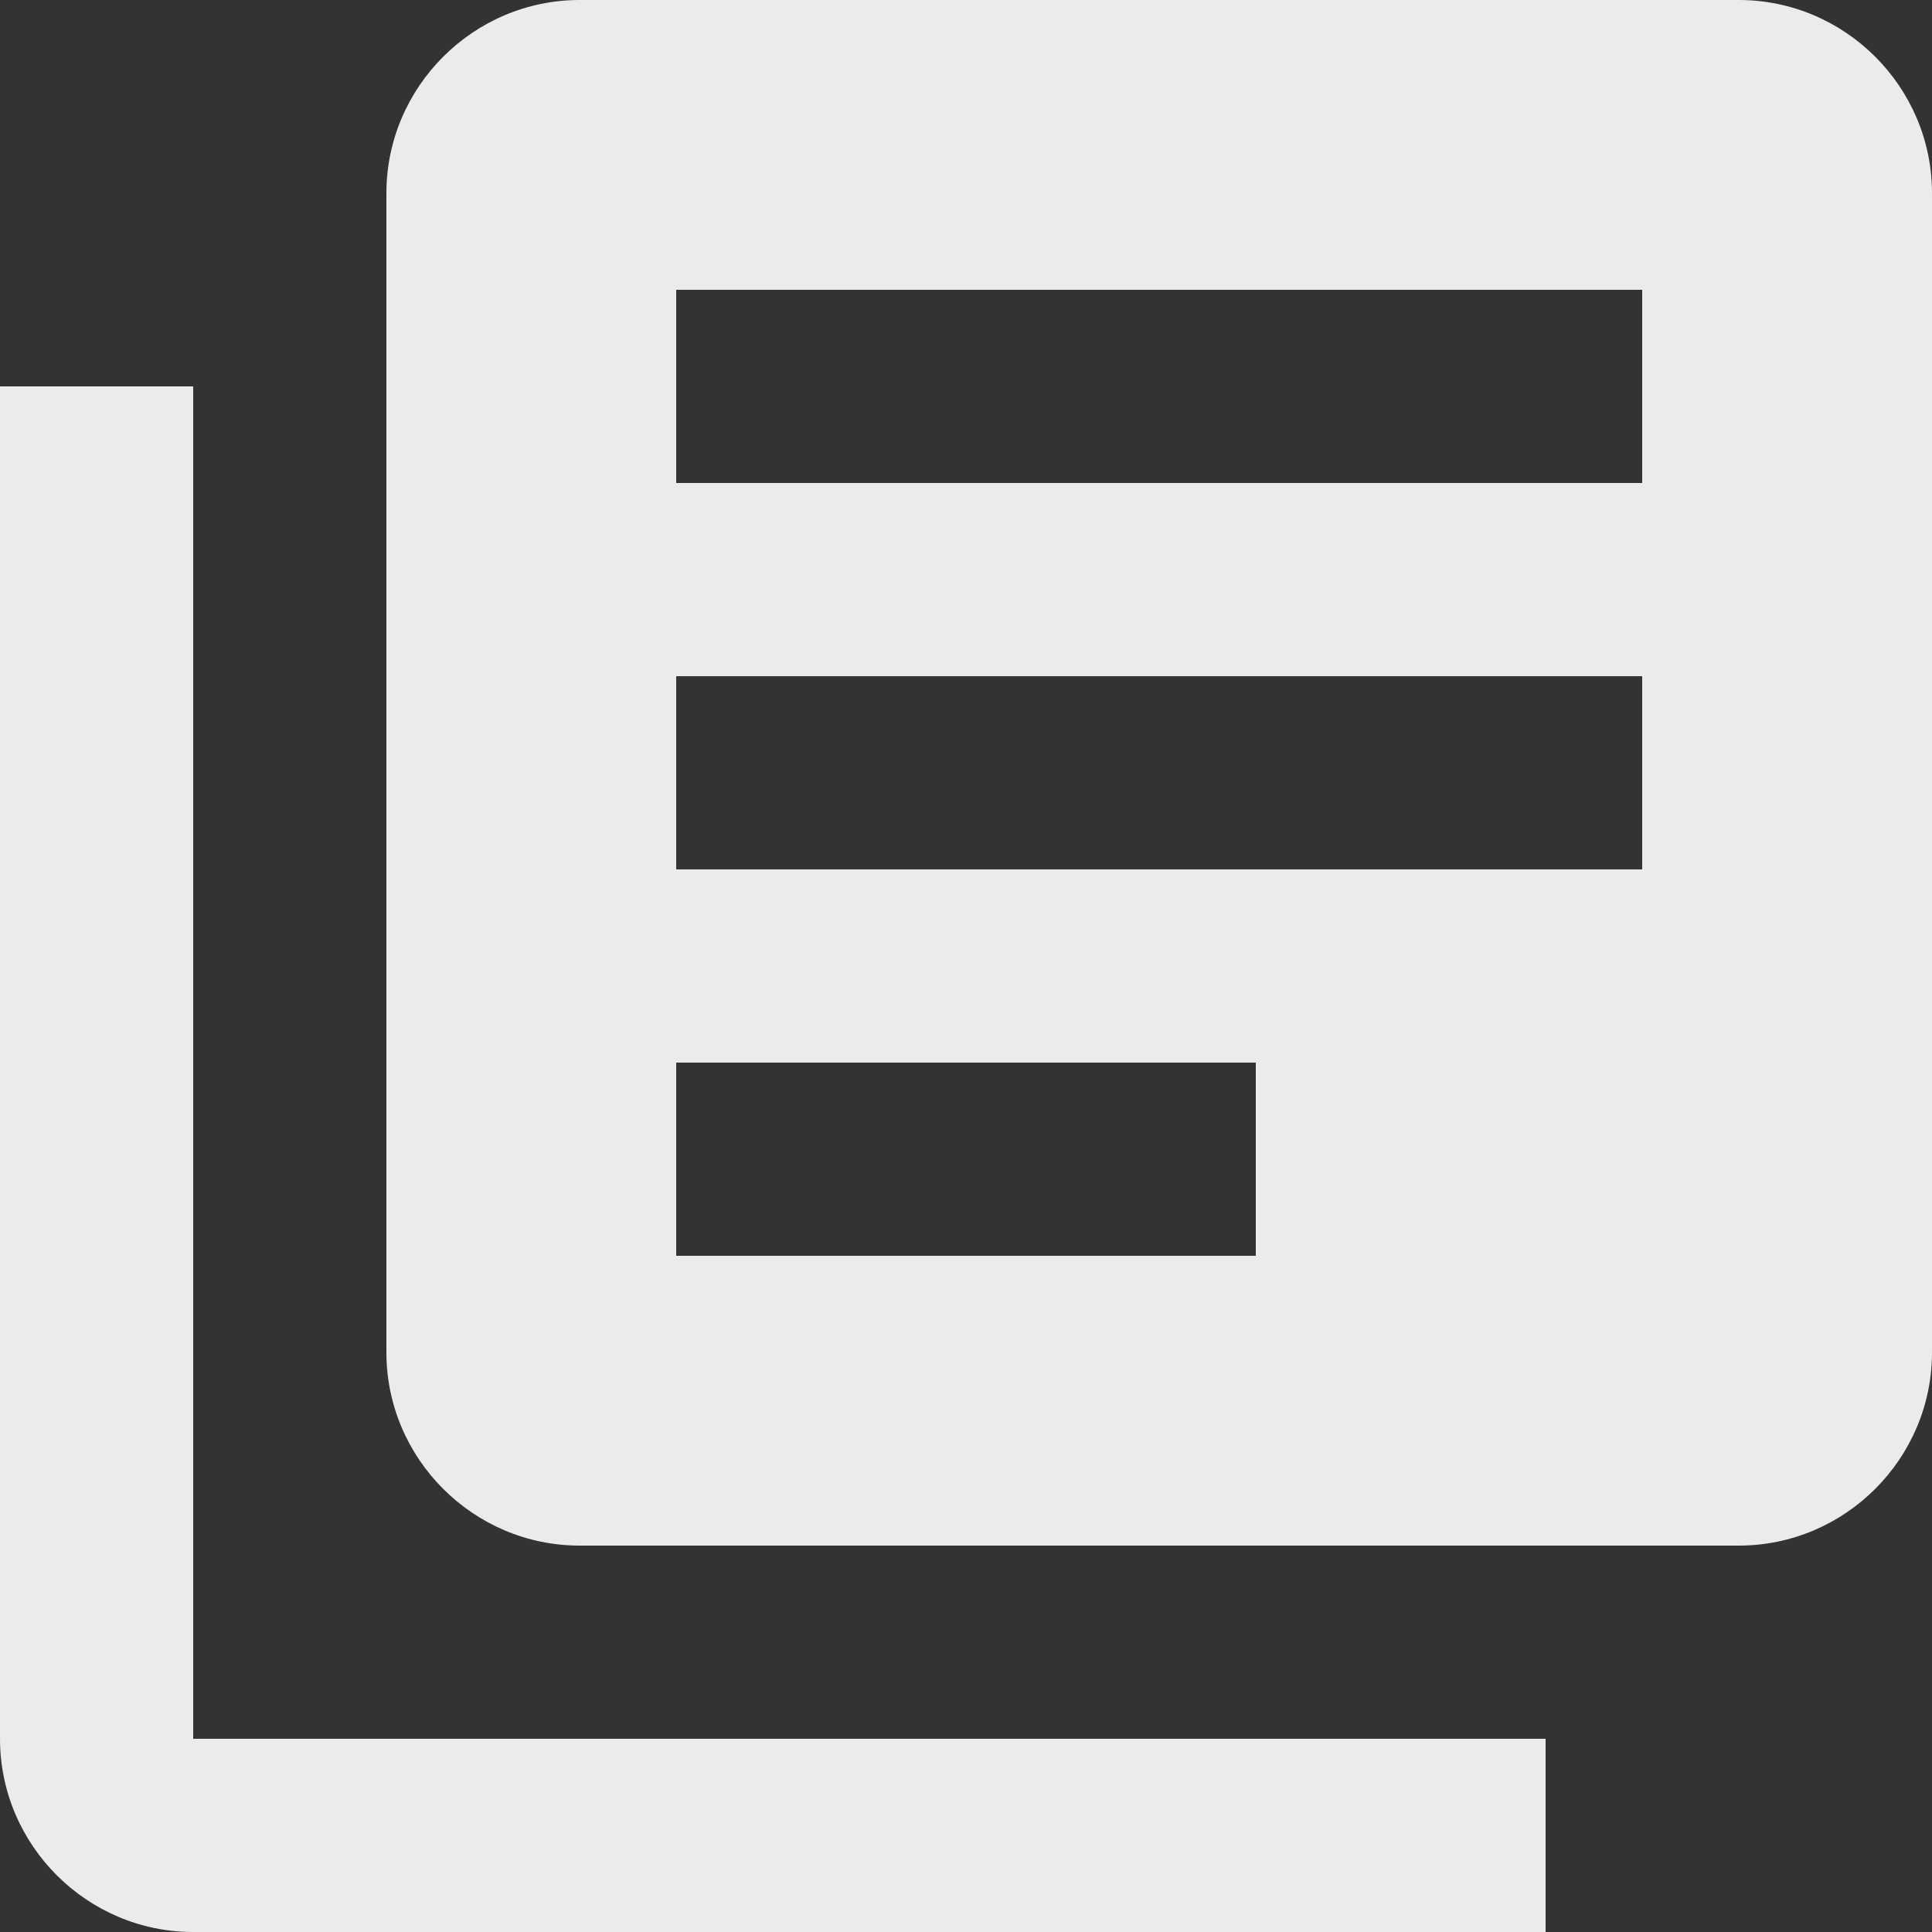
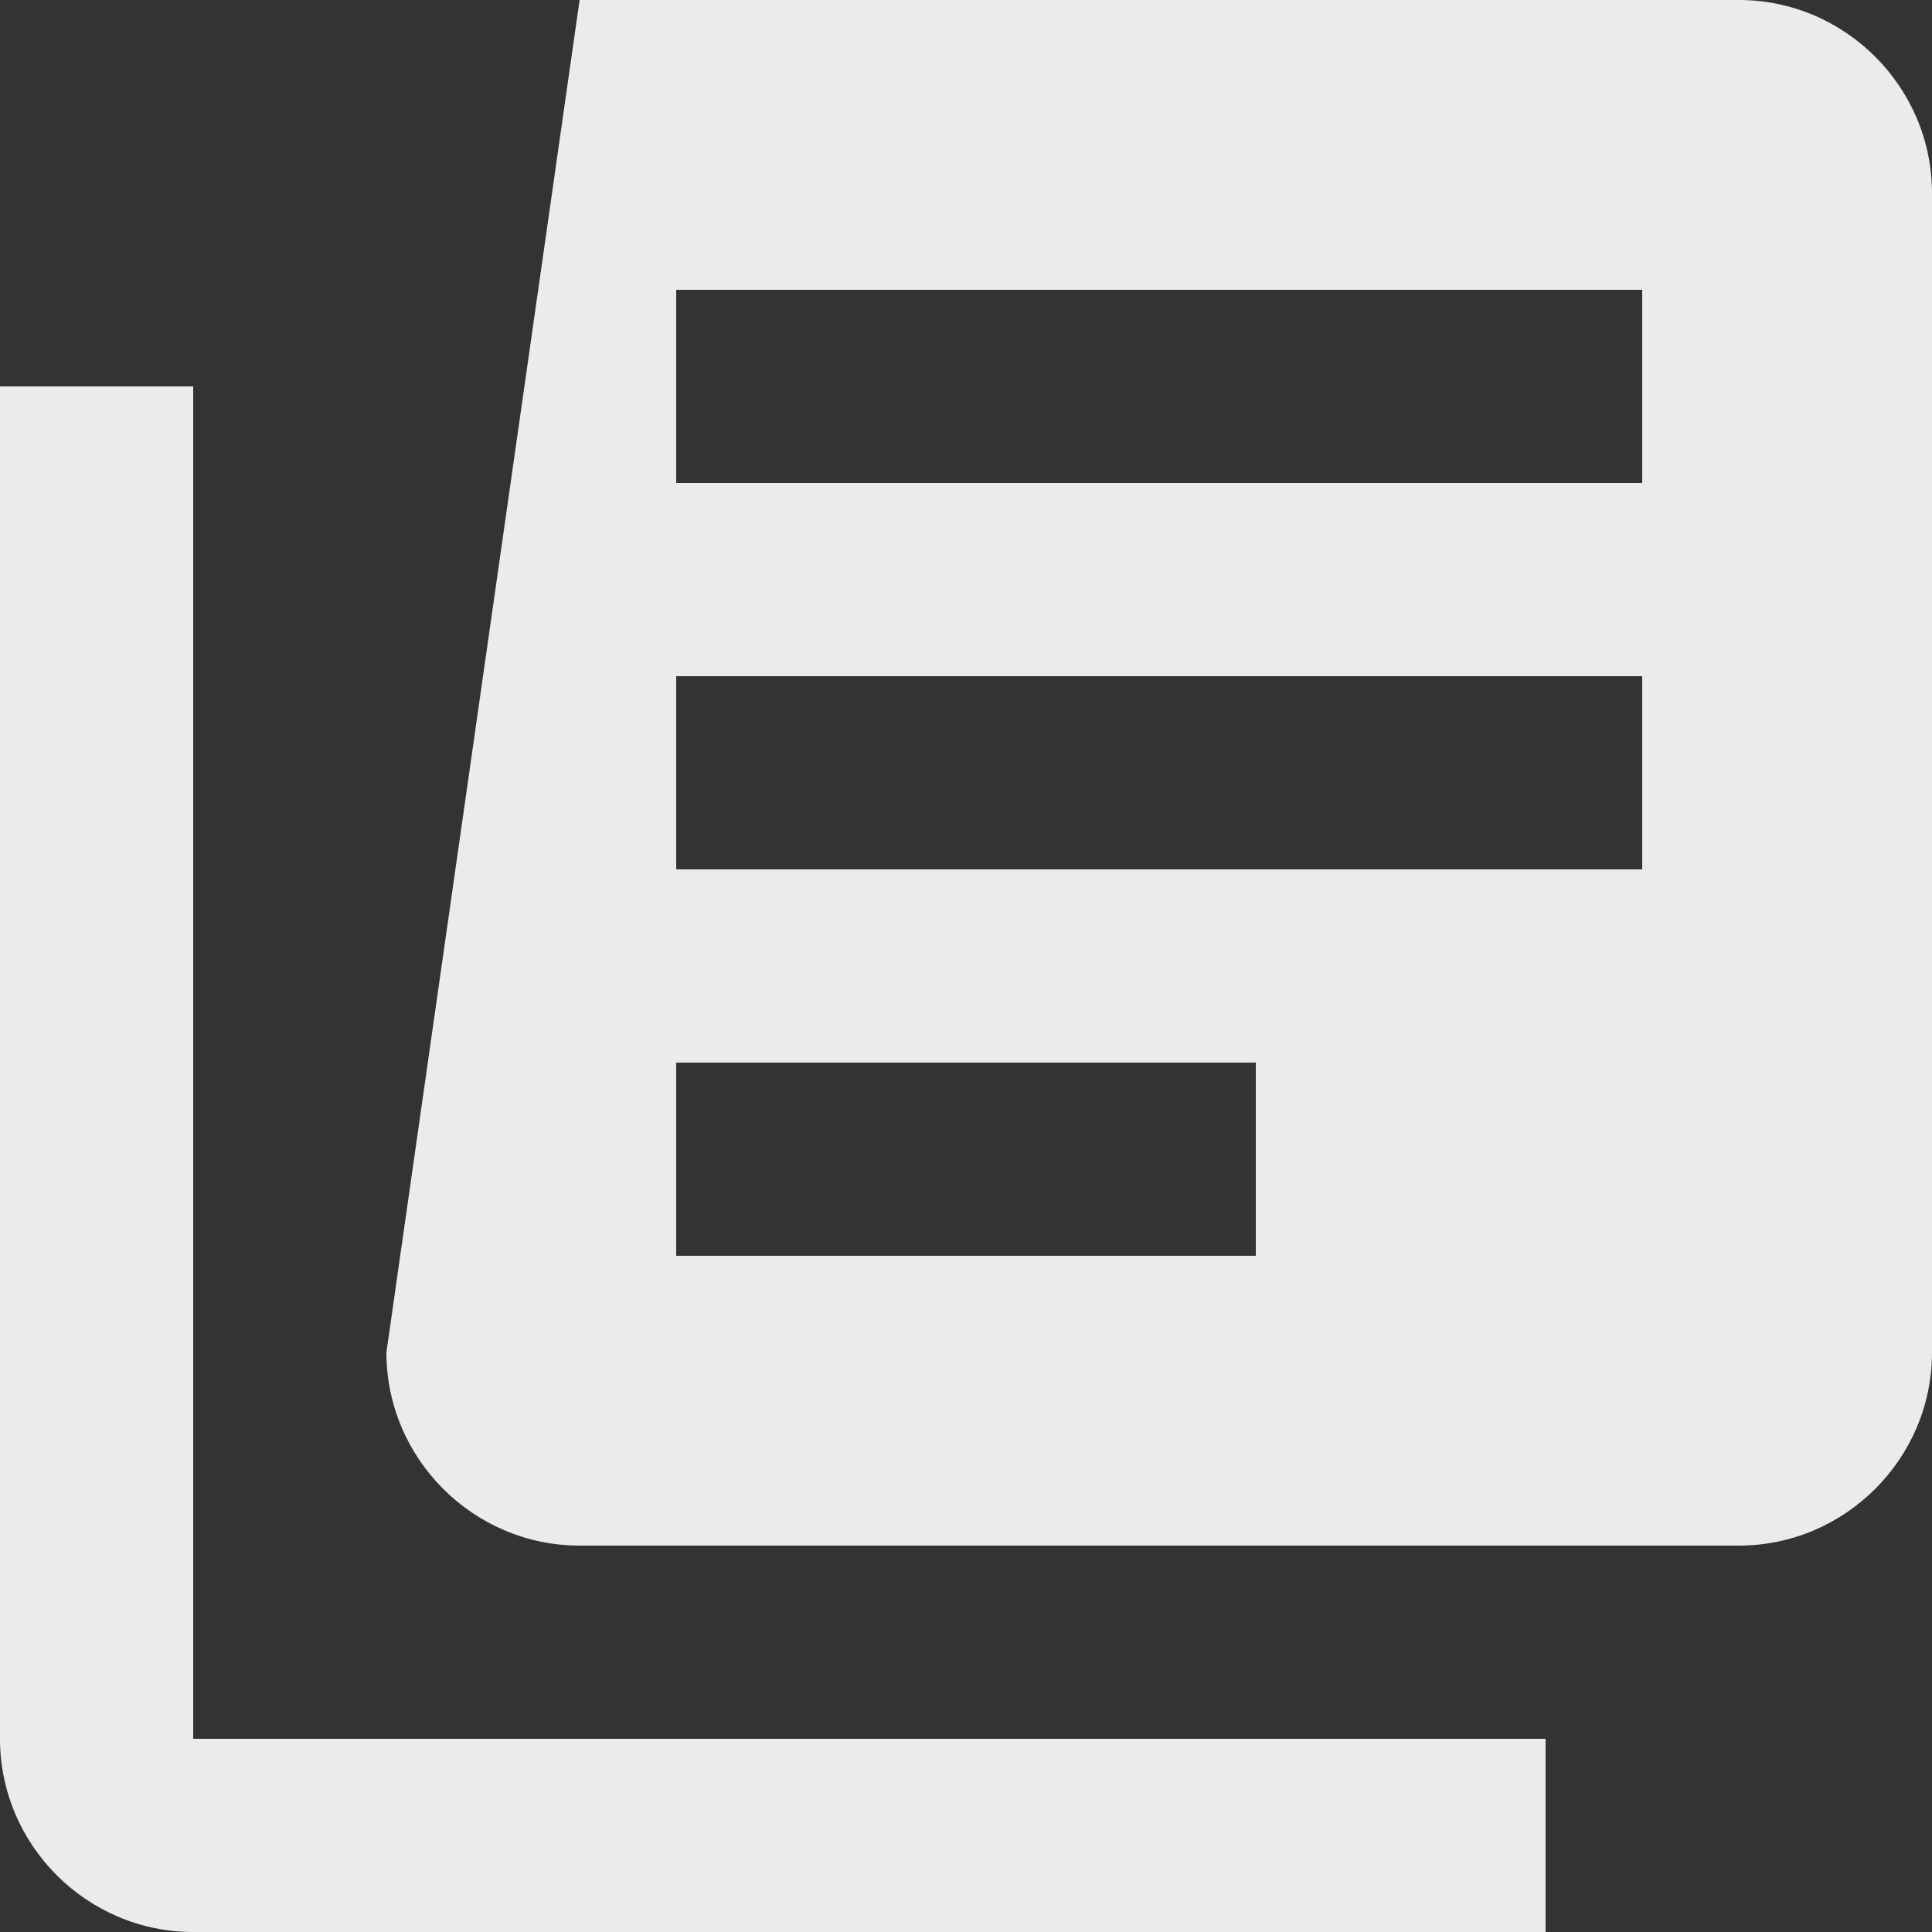
<svg xmlns="http://www.w3.org/2000/svg" width="20px" height="20px" viewBox="0 0 20 20" version="1.1">
  <rect x="0" y="0" width="20" height="20" fill="#333333" stroke="none" />
  <title>icone-biblioteca</title>
  <desc>Created with Sketch.</desc>
  <defs />
  <g id="Page-1" stroke="none" stroke-width="1" fill="none" fill-rule="evenodd" opacity="0.9">
    <g id="Group-20" transform="translate(-18, -400)">
      <g id="Stacked-Group">
        <g id="Group-3" transform="translate(0, 384)">
          <g id="Group-2" transform="translate(16, 14)">
            <g id="icone-biblioteca">
-               <polygon id="Bounds" points="0 0 24 0 24 24 0 24" />
-               <path d="M4,6 L2,6 L2,20 C2,21.1 2.9,22 4,22 L18,22 L18,20 L4,20 L4,6 L4,6 Z M20,2 L8,2 C6.9,2 6,2.9 6,4 L6,16 C6,17.1 6.9,18 8,18 L20,18 C21.1,18 22,17.1 22,16 L22,4 C22,2.9 21.1,2 20,2 L20,2 Z M19,11 L9,11 L9,9 L19,9 L19,11 L19,11 Z M15,15 L9,15 L9,13 L15,13 L15,15 L15,15 Z M19,7 L9,7 L9,5 L19,5 L19,7 L19,7 Z" id="Icon" fill="#FFFFFF" />
+               <path d="M4,6 L2,6 L2,20 C2,21.1 2.9,22 4,22 L18,22 L18,20 L4,20 L4,6 L4,6 Z M20,2 L8,2 L6,16 C6,17.1 6.9,18 8,18 L20,18 C21.1,18 22,17.1 22,16 L22,4 C22,2.9 21.1,2 20,2 L20,2 Z M19,11 L9,11 L9,9 L19,9 L19,11 L19,11 Z M15,15 L9,15 L9,13 L15,13 L15,15 L15,15 Z M19,7 L9,7 L9,5 L19,5 L19,7 L19,7 Z" id="Icon" fill="#FFFFFF" />
            </g>
          </g>
        </g>
      </g>
    </g>
  </g>
</svg>